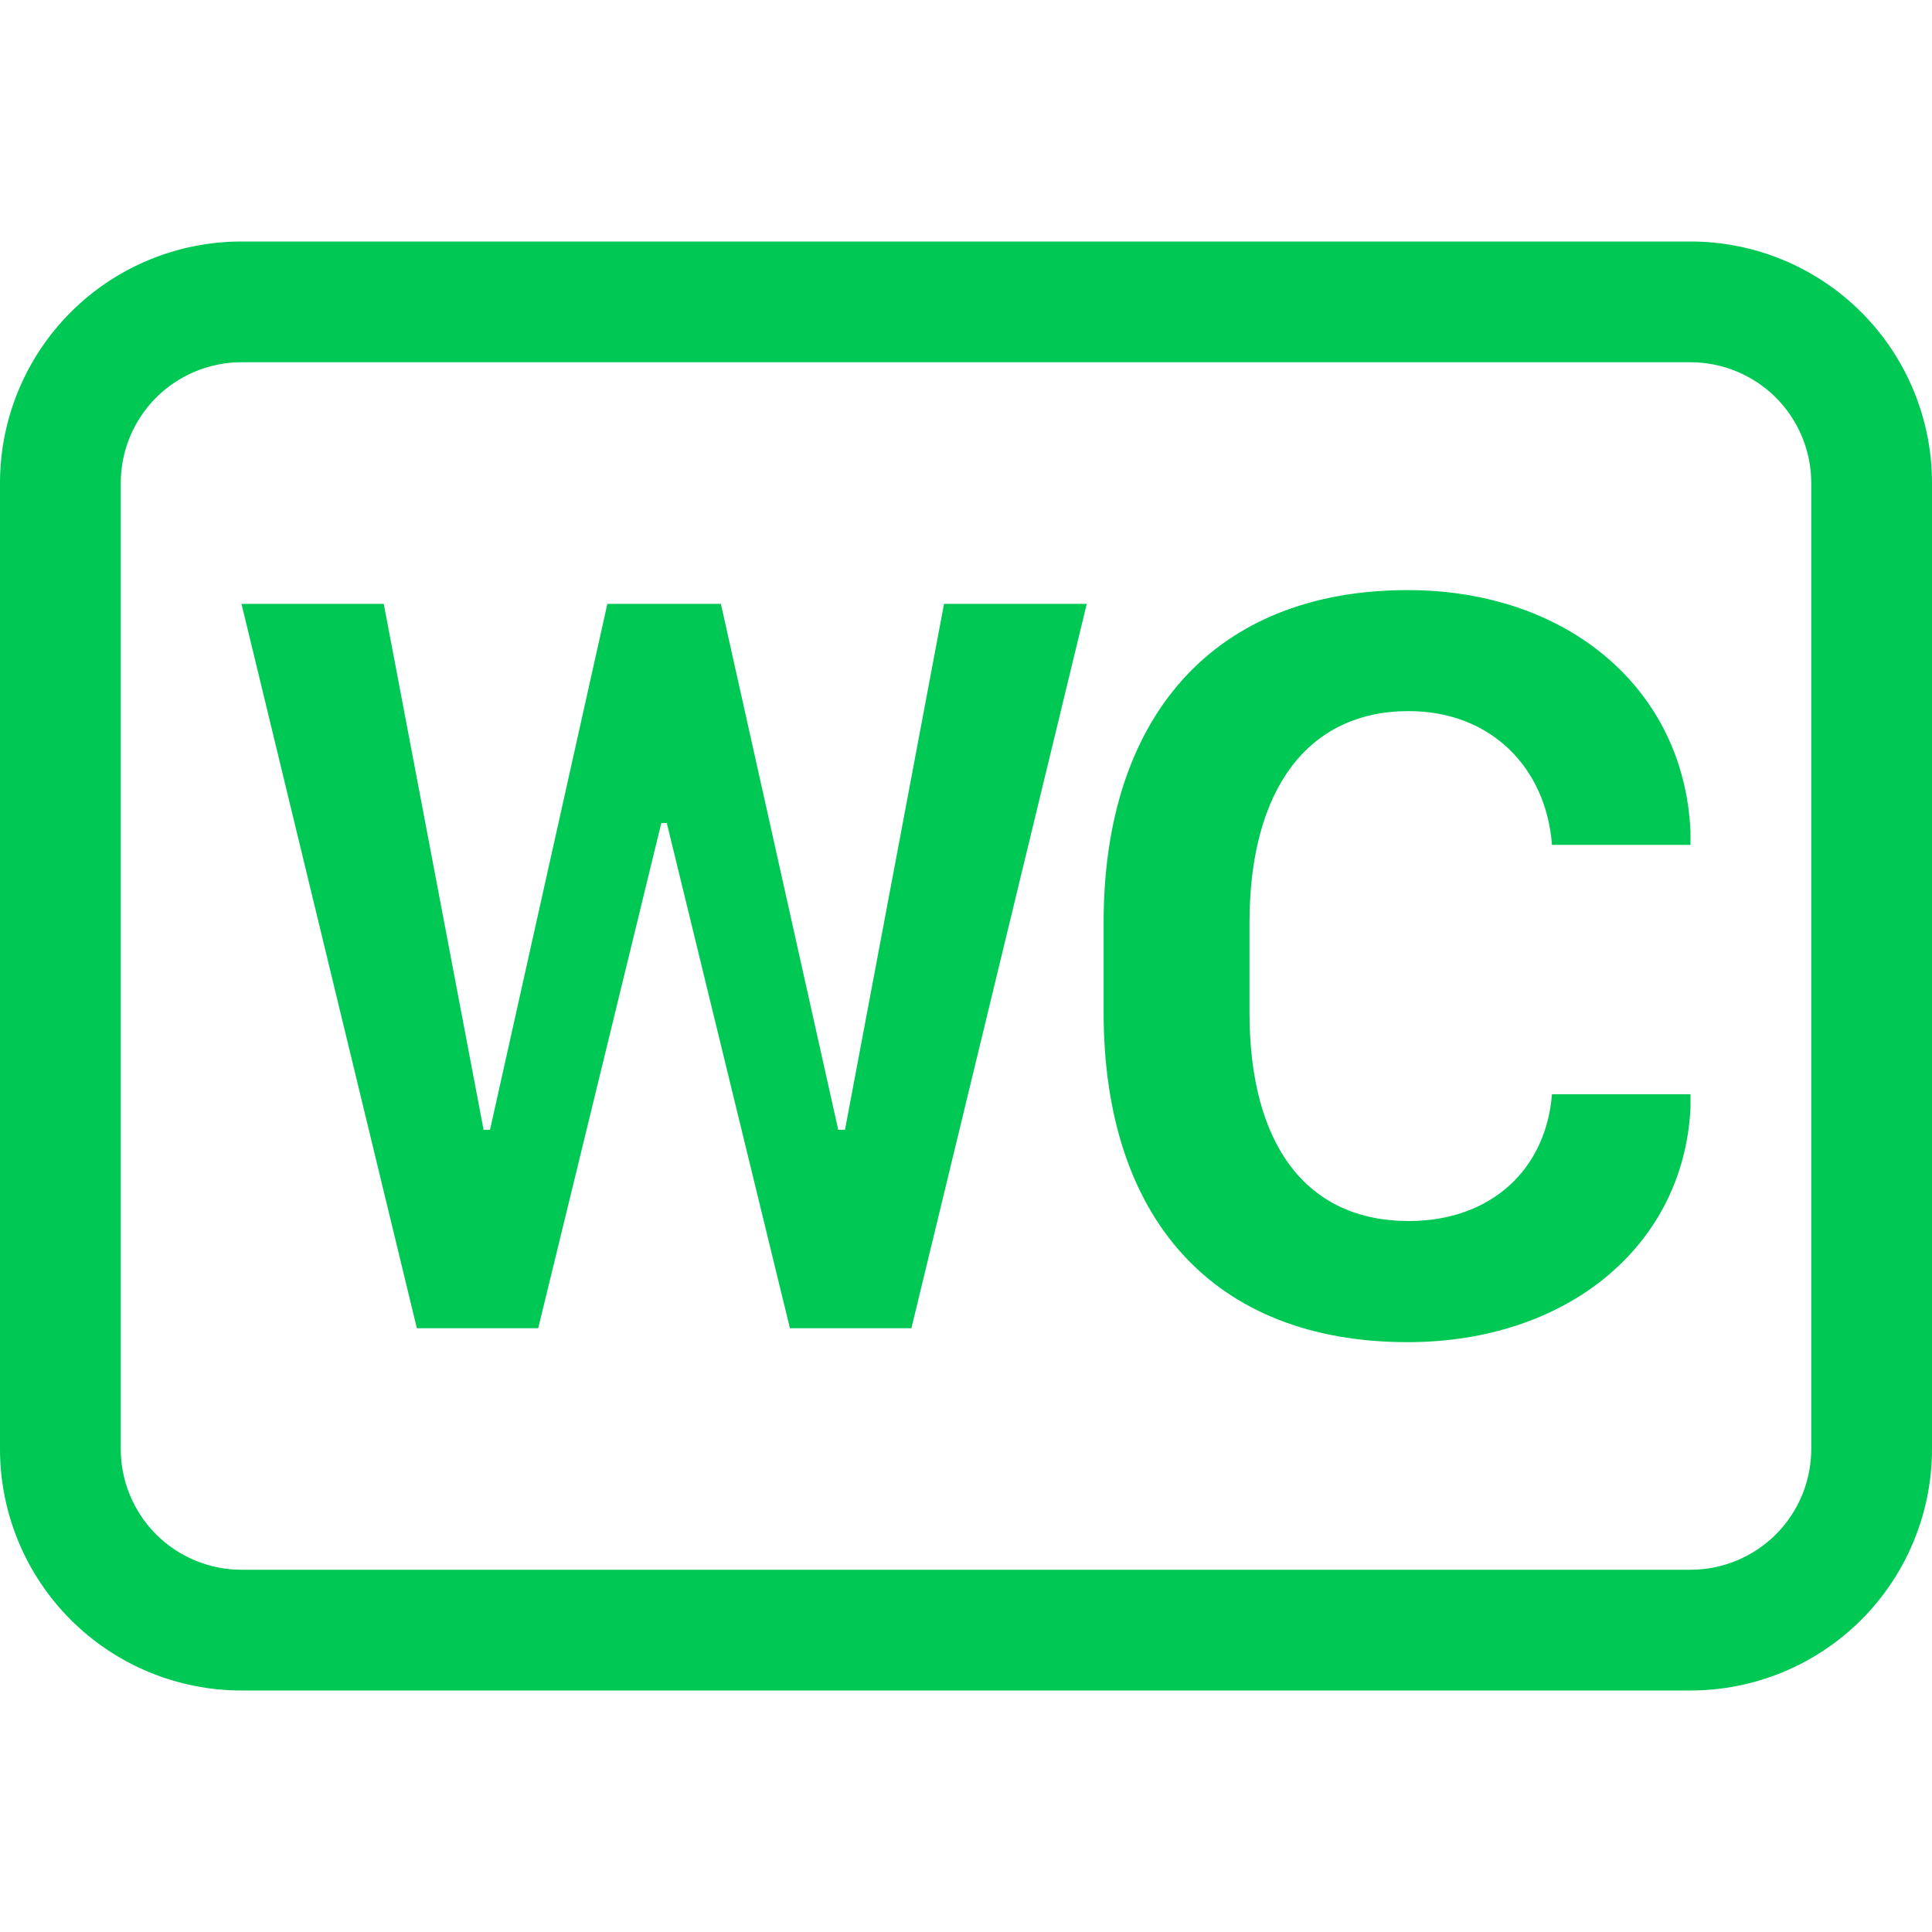
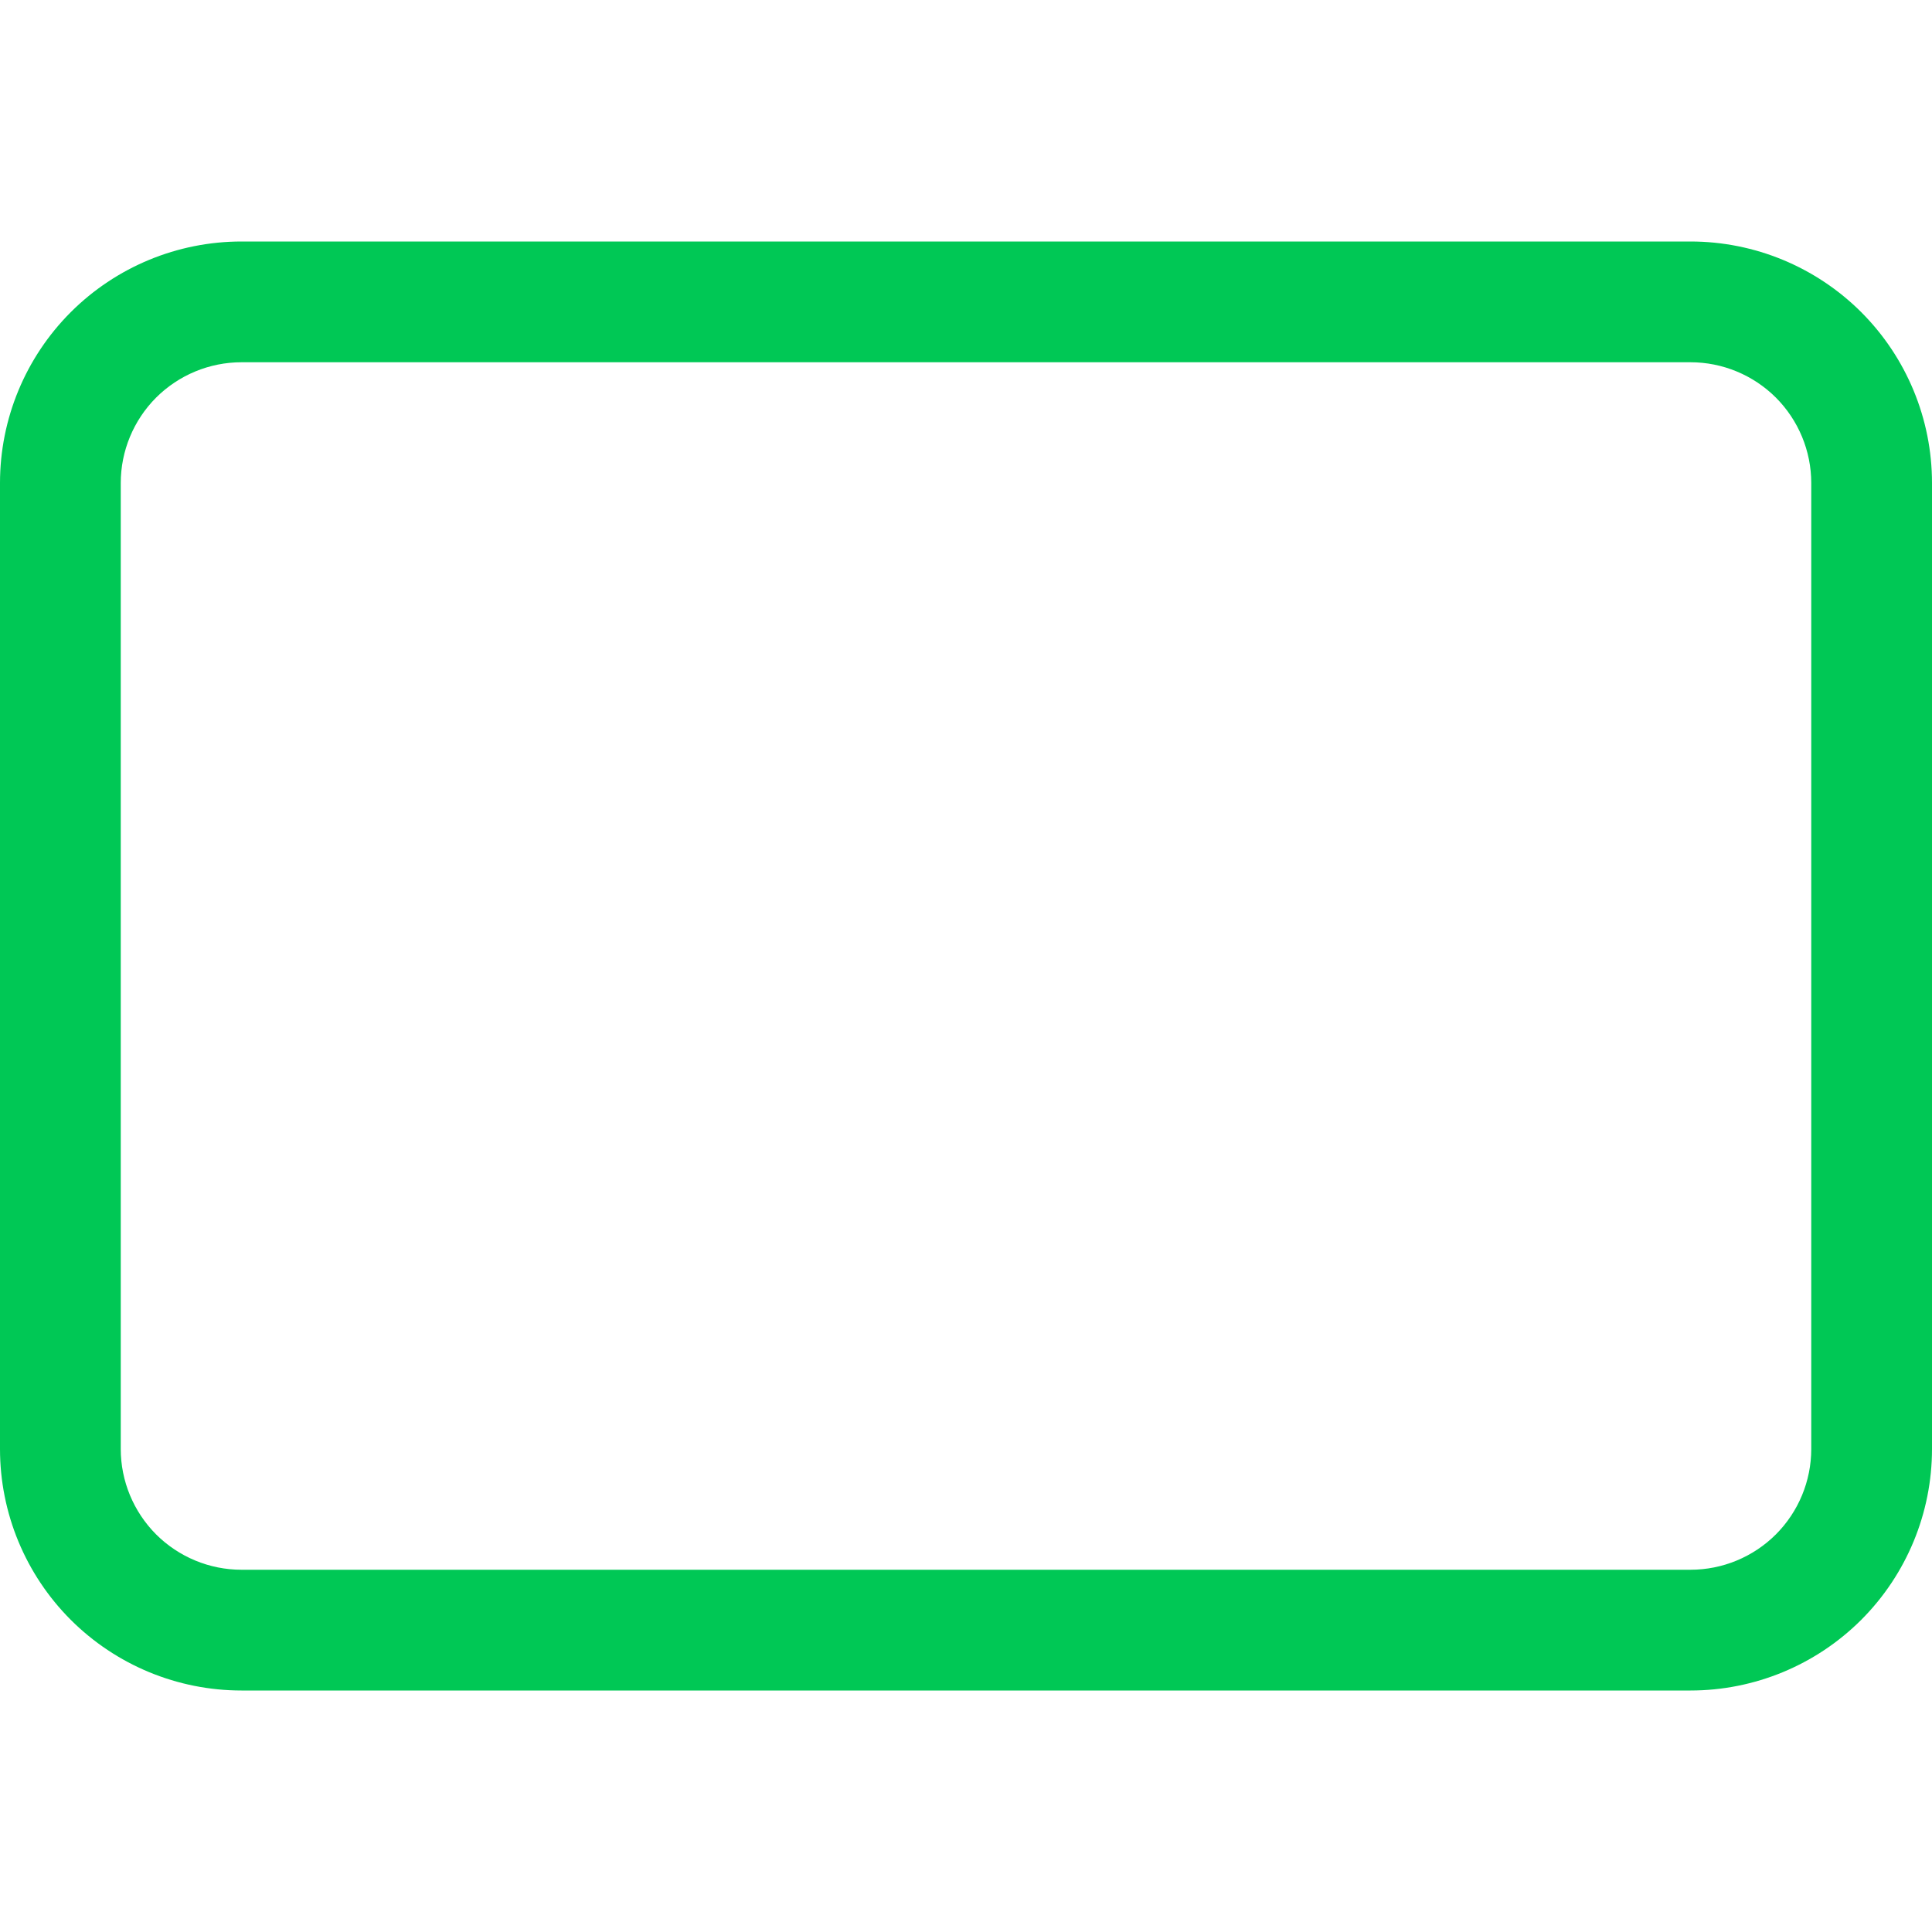
<svg xmlns="http://www.w3.org/2000/svg" width="30" height="30" viewBox="0 0 30 30" fill="none">
  <g clip-path="url(#clip0_347_16)">
-     <path d="M19.402 14.331C19.402 12.246 20.317 11.042 21.874 11.042C23.152 11.042 24.009 11.923 24.099 13.119H26.25V12.913C26.151 10.688 24.33 9.163 21.859 9.163C18.851 9.163 17.137 11.132 17.137 14.321V15.722C17.137 18.909 18.834 20.841 21.859 20.841C24.323 20.841 26.143 19.356 26.25 17.205V16.991H24.099C24.009 18.144 23.168 18.96 21.874 18.96C20.301 18.96 19.402 17.797 19.402 15.722V14.331ZM8.357 20.625L10.269 12.78H10.354L12.266 20.625H14.152L16.875 9.377H14.659L13.121 17.543H13.016L11.194 9.377H9.431L7.609 17.543H7.509L5.959 9.377H3.75L6.473 20.625H8.357Z" fill="#00C855" />
    <path d="M26.25 5.625C26.747 5.625 27.224 5.823 27.576 6.174C27.927 6.526 28.125 7.003 28.125 7.5V22.5C28.125 22.997 27.927 23.474 27.576 23.826C27.224 24.177 26.747 24.375 26.25 24.375H3.75C3.253 24.375 2.776 24.177 2.424 23.826C2.073 23.474 1.875 22.997 1.875 22.5V7.5C1.875 7.003 2.073 6.526 2.424 6.174C2.776 5.823 3.253 5.625 3.75 5.625H26.25ZM3.75 3.75C2.755 3.75 1.802 4.145 1.098 4.848C0.395 5.552 0 6.505 0 7.5L0 22.5C0 23.495 0.395 24.448 1.098 25.152C1.802 25.855 2.755 26.25 3.75 26.25H26.25C27.245 26.25 28.198 25.855 28.902 25.152C29.605 24.448 30 23.495 30 22.5V7.5C30 6.505 29.605 5.552 28.902 4.848C28.198 4.145 27.245 3.75 26.25 3.75H3.75Z" fill="#00C855" />
  </g>
  <defs>
    <clipPath id="clip0_347_16">
      <rect width="30" height="30" fill="white" />
    </clipPath>
  </defs>
</svg>